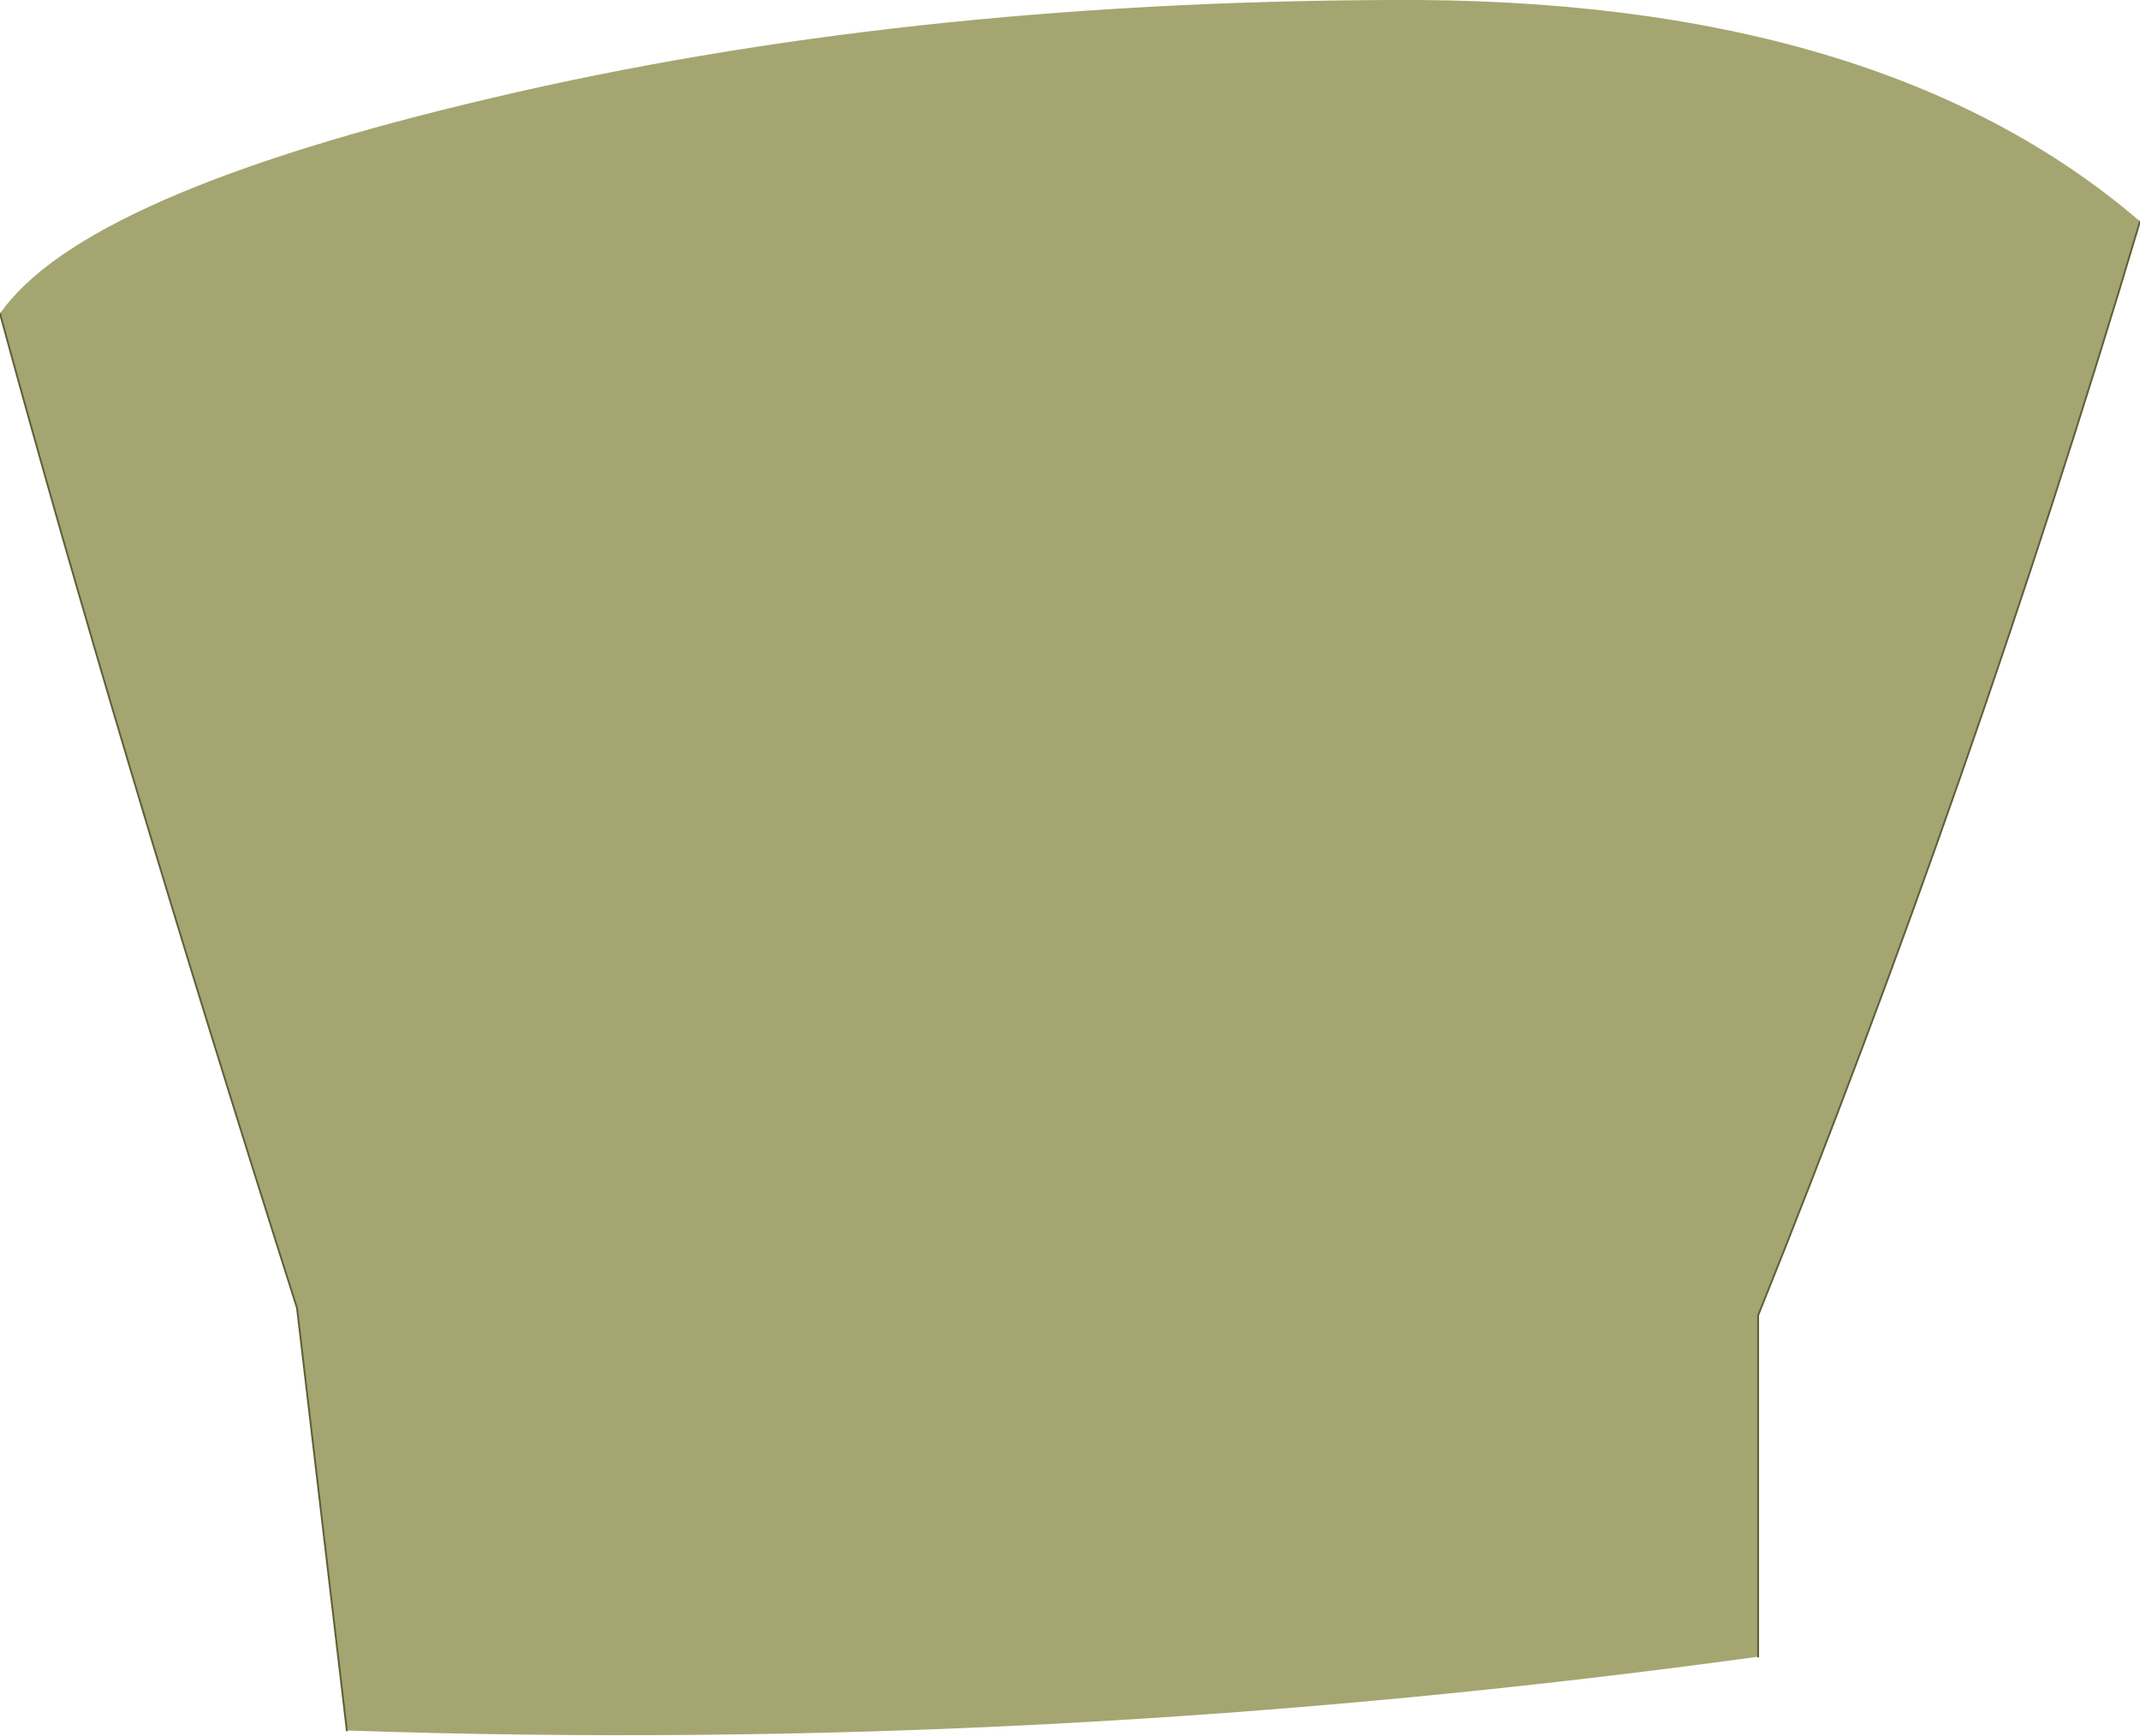
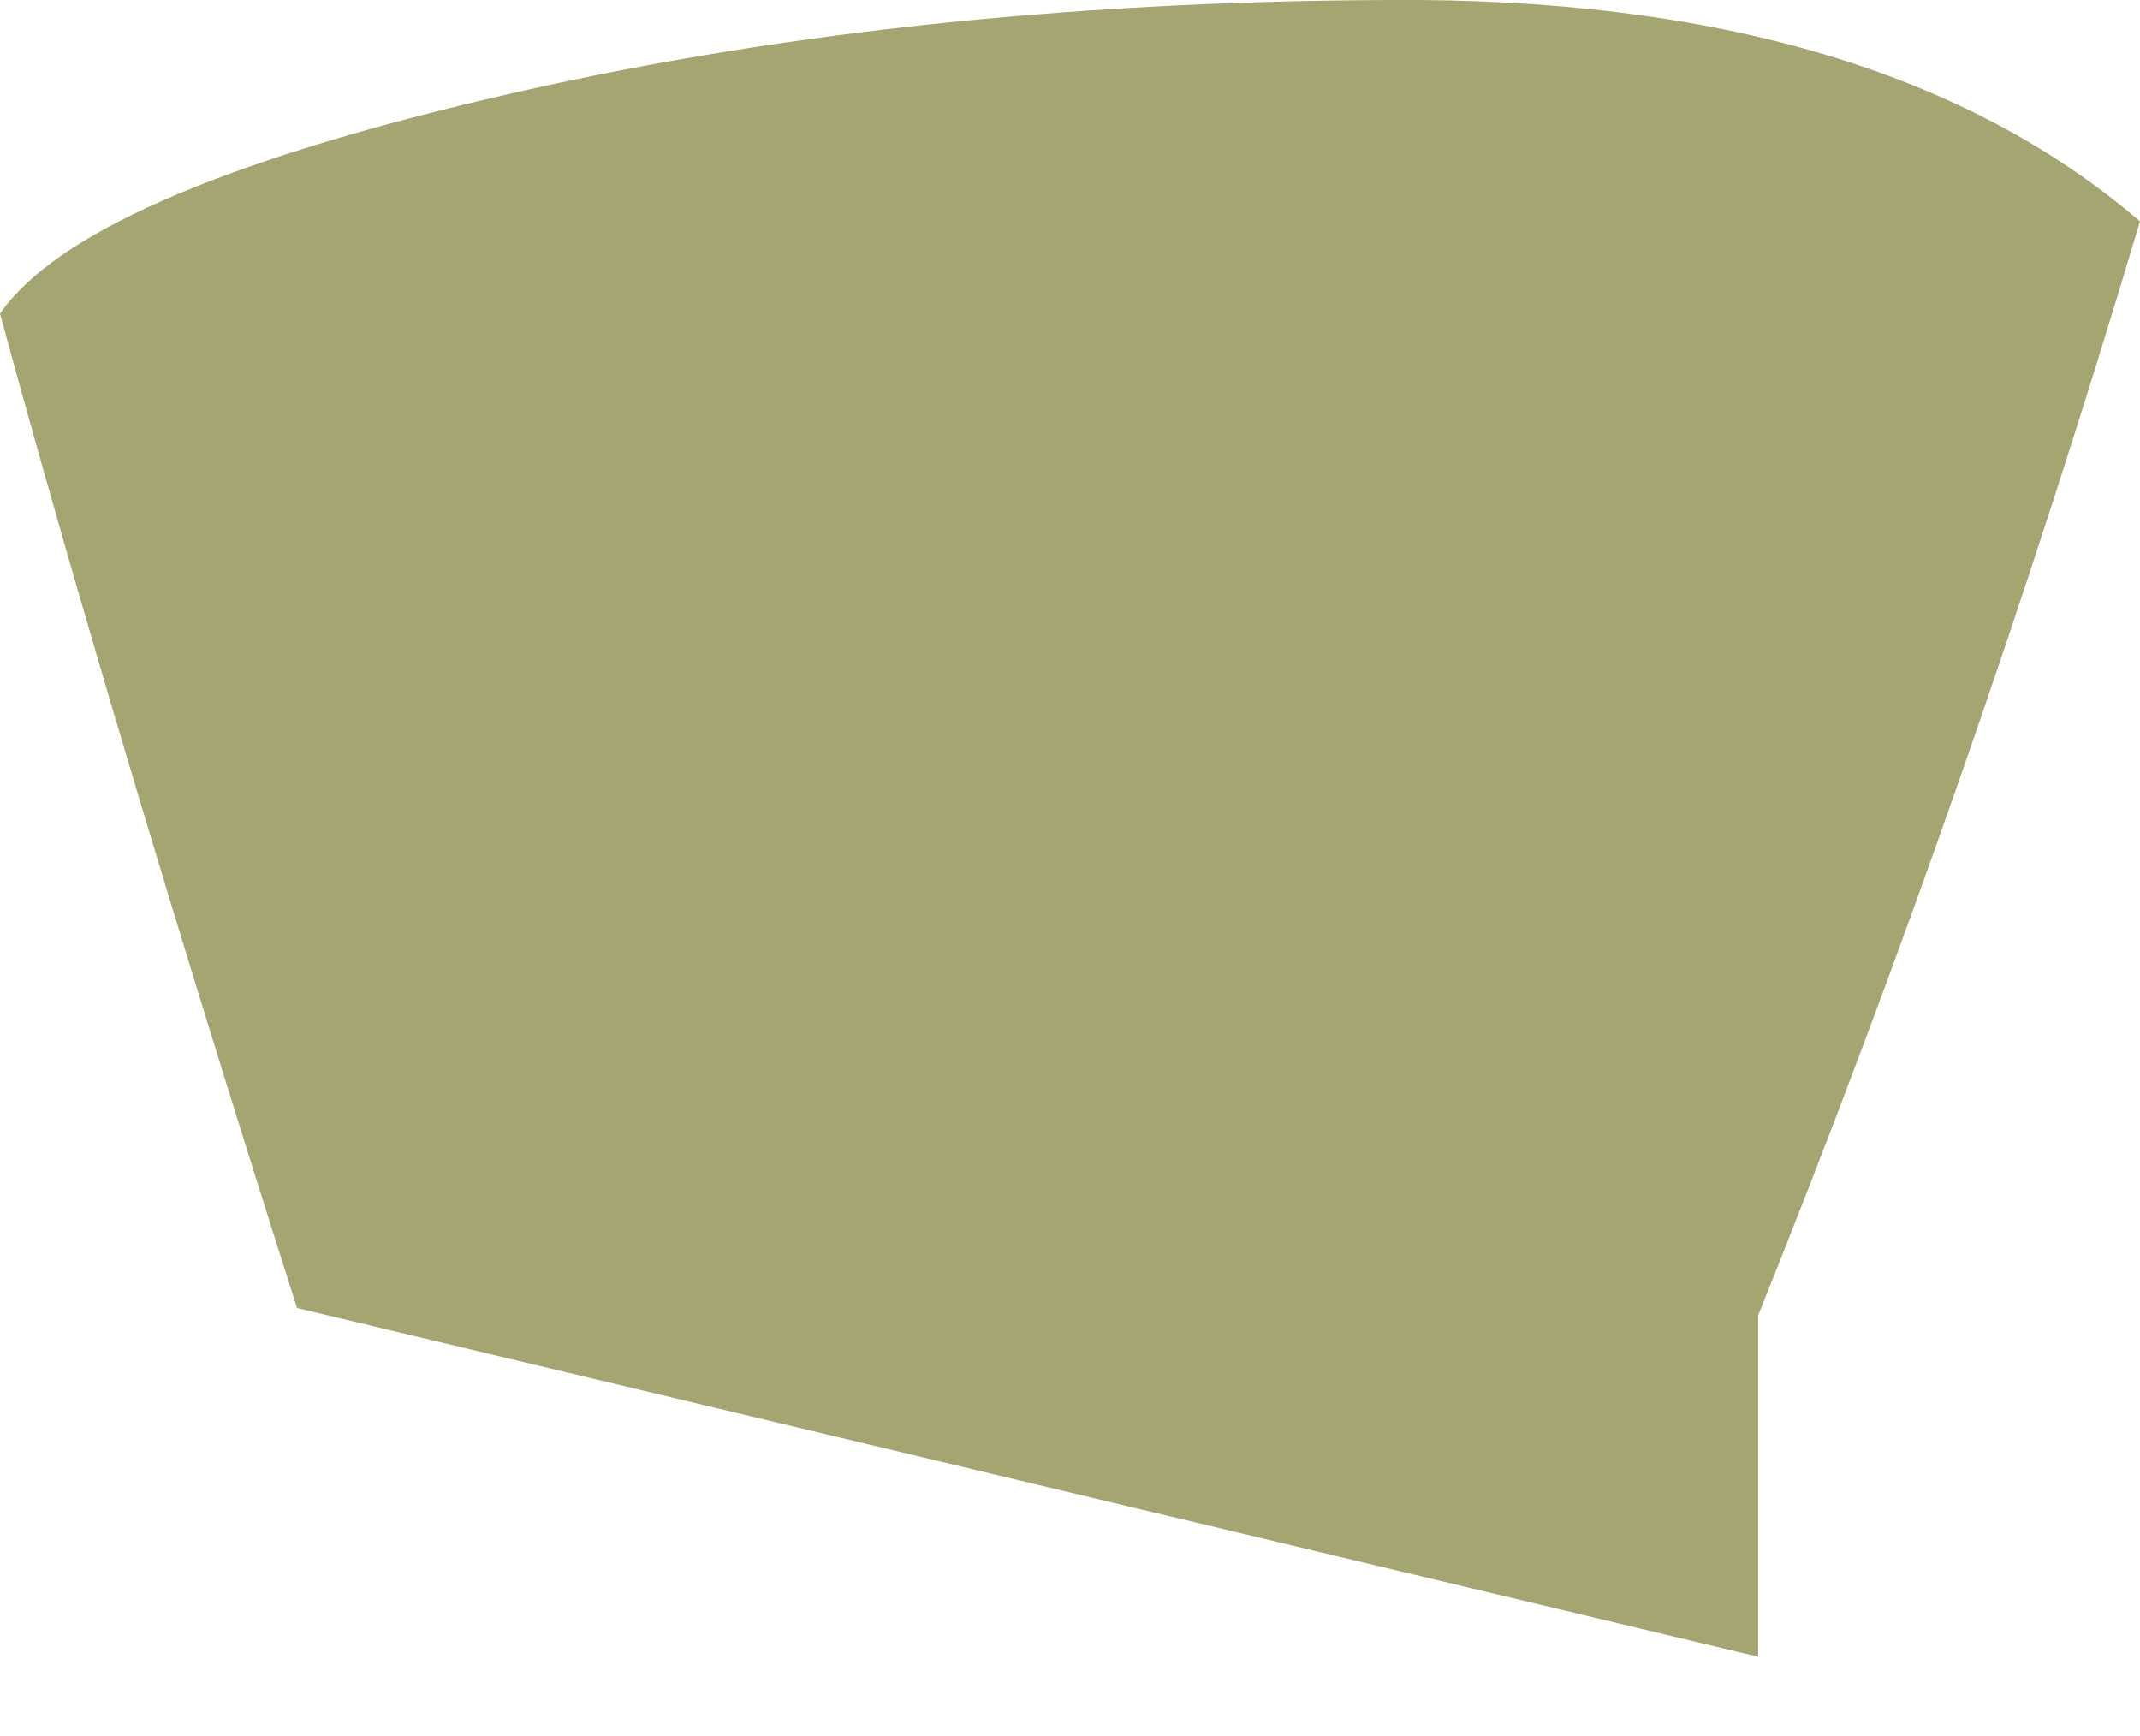
<svg xmlns="http://www.w3.org/2000/svg" height="47.05px" width="58.0px">
  <g transform="matrix(1.0, 0.0, 0.0, 1.0, 3.95, 22.0)">
-     <path d="M-3.95 -13.5 Q-1.7 -16.75 9.4 -19.35 20.45 -21.95 33.7 -22.0 46.95 -22.1 54.05 -16.0 49.5 -0.75 43.7 13.65 L43.7 22.9 Q24.4 25.55 5.45 24.9 L4.1 13.45 Q-0.85 -2.1 -3.95 -13.5" fill="#a5a571" fill-rule="evenodd" stroke="none" />
-     <path d="M-3.95 -13.5 Q-0.85 -2.1 4.1 13.45 L5.45 24.9 M43.7 22.9 L43.7 13.65 Q49.5 -0.75 54.05 -16.0" fill="none" stroke="#5f5f3a" stroke-linecap="round" stroke-linejoin="round" stroke-width="0.05" />
+     <path d="M-3.95 -13.5 Q-1.7 -16.75 9.4 -19.35 20.45 -21.95 33.7 -22.0 46.95 -22.1 54.05 -16.0 49.5 -0.75 43.7 13.65 L43.7 22.9 L4.1 13.45 Q-0.85 -2.1 -3.95 -13.5" fill="#a5a571" fill-rule="evenodd" stroke="none" />
  </g>
</svg>